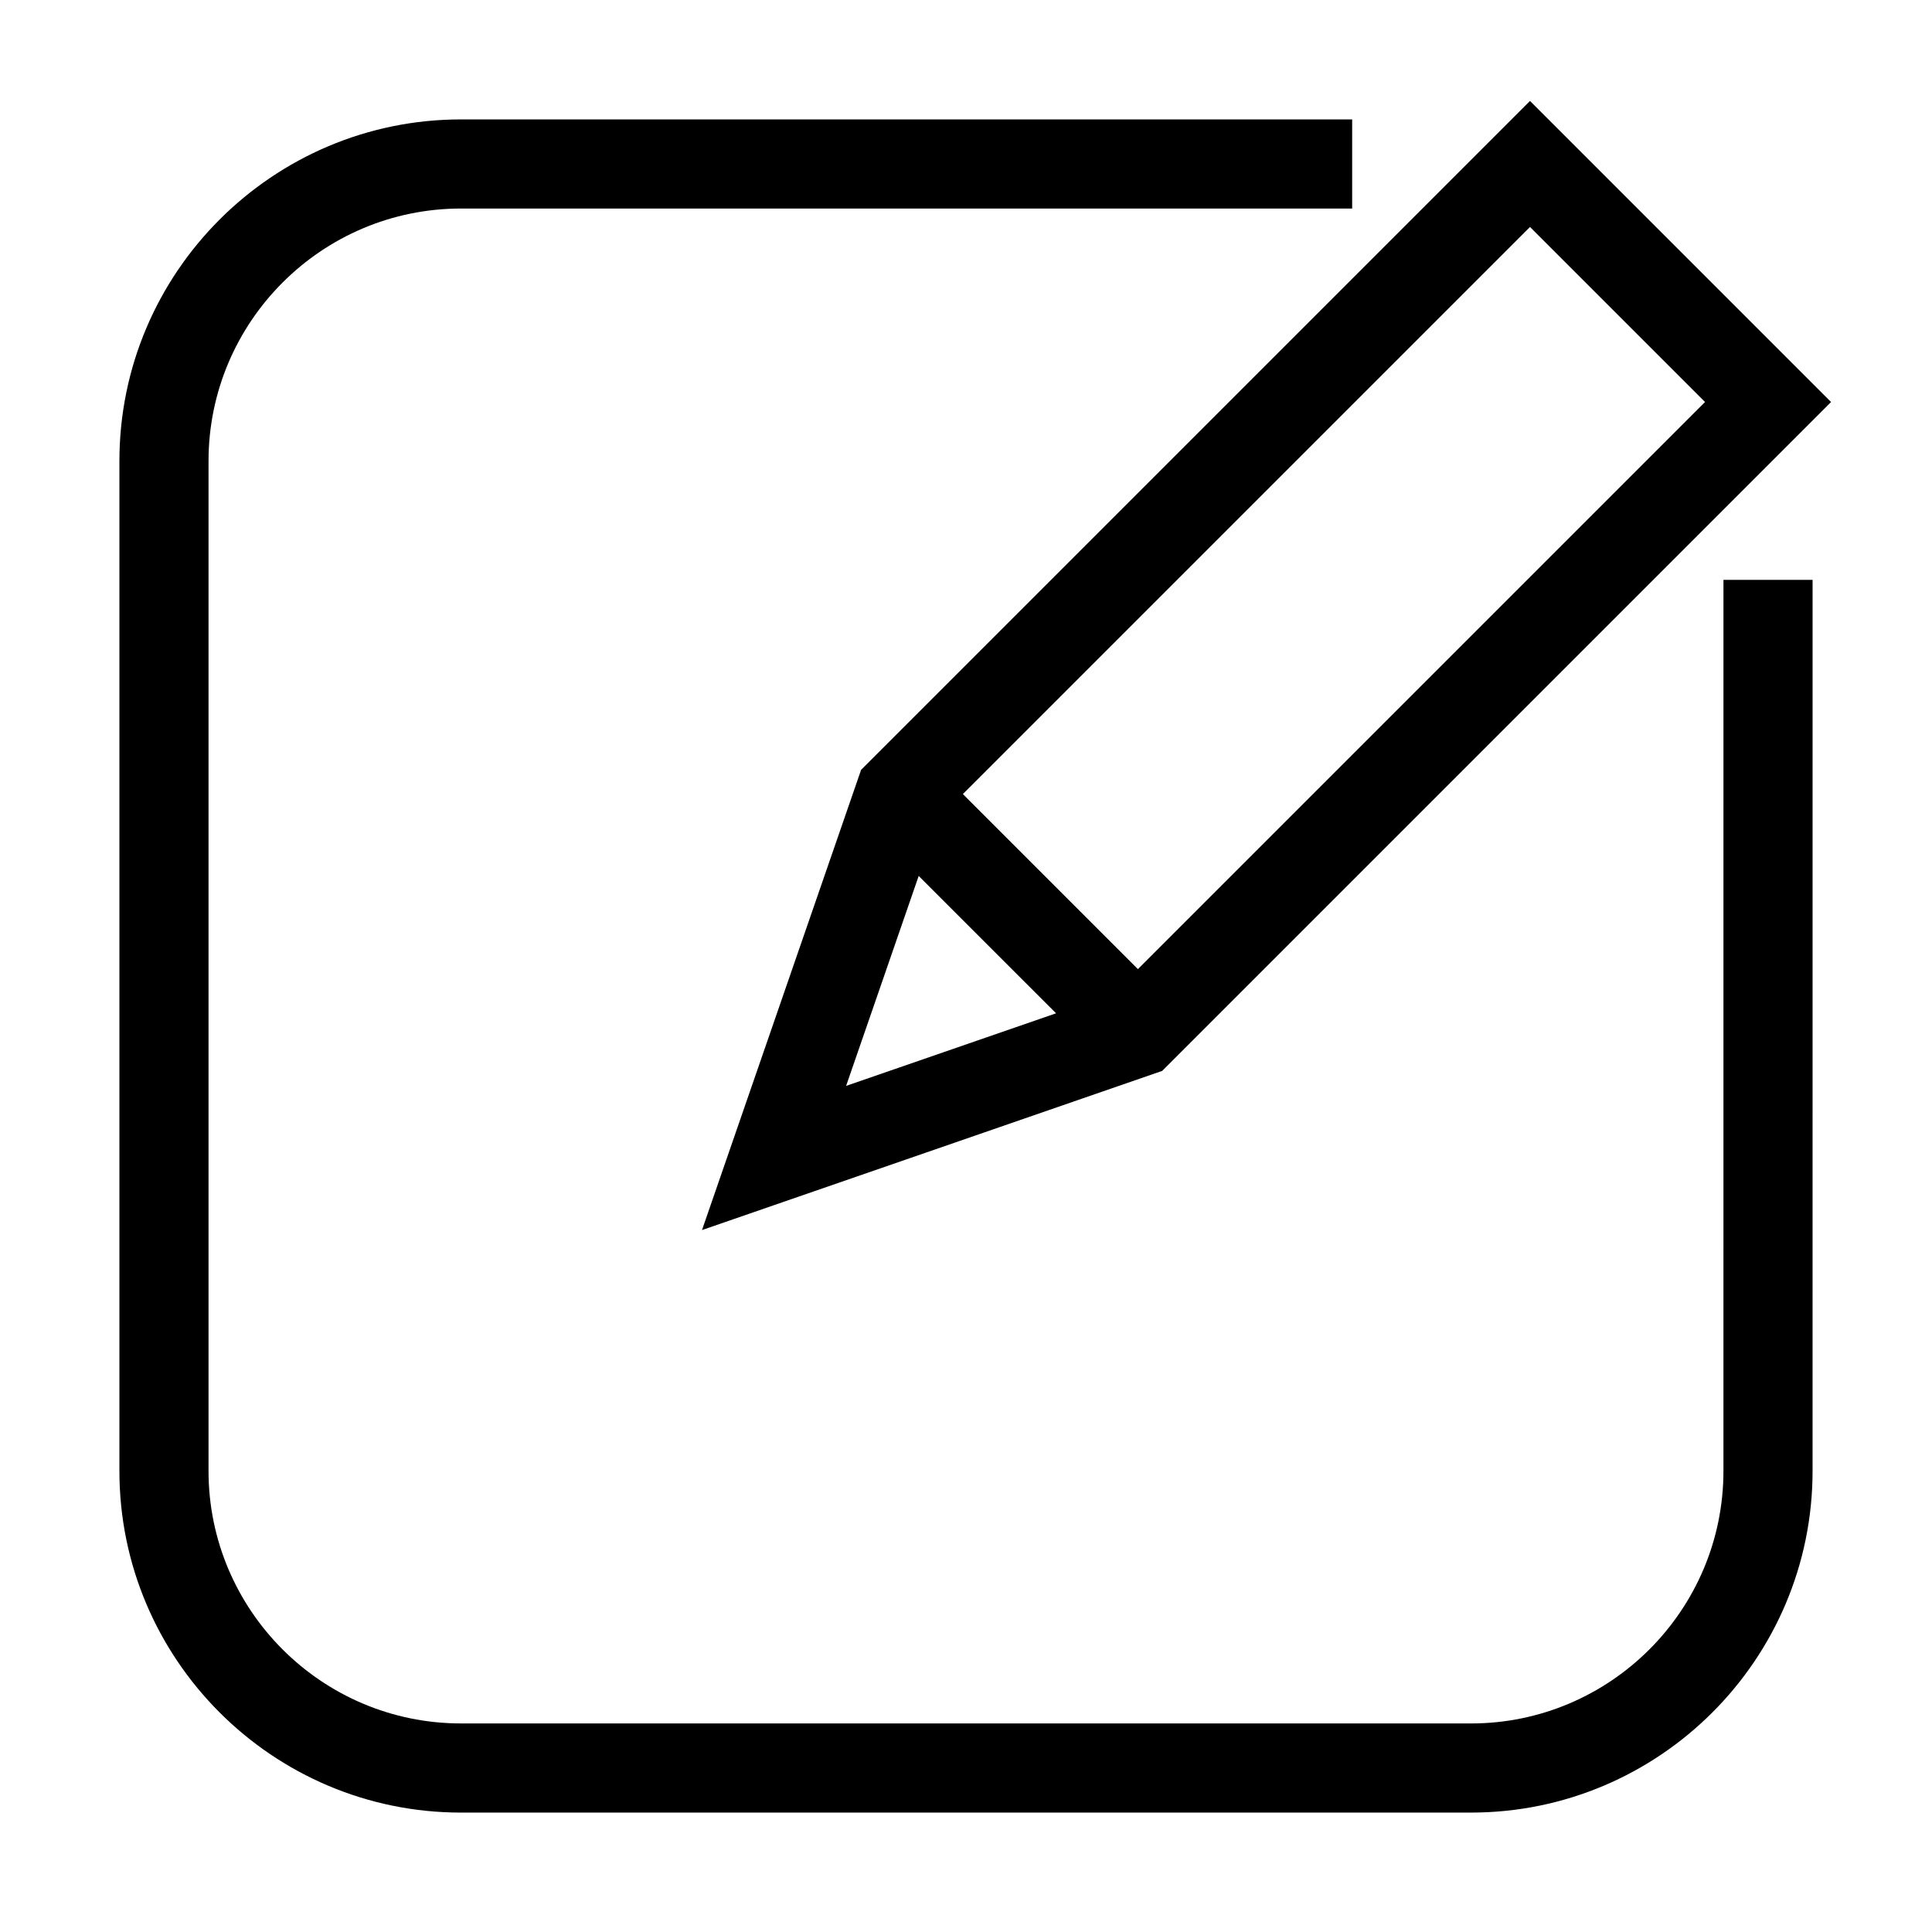
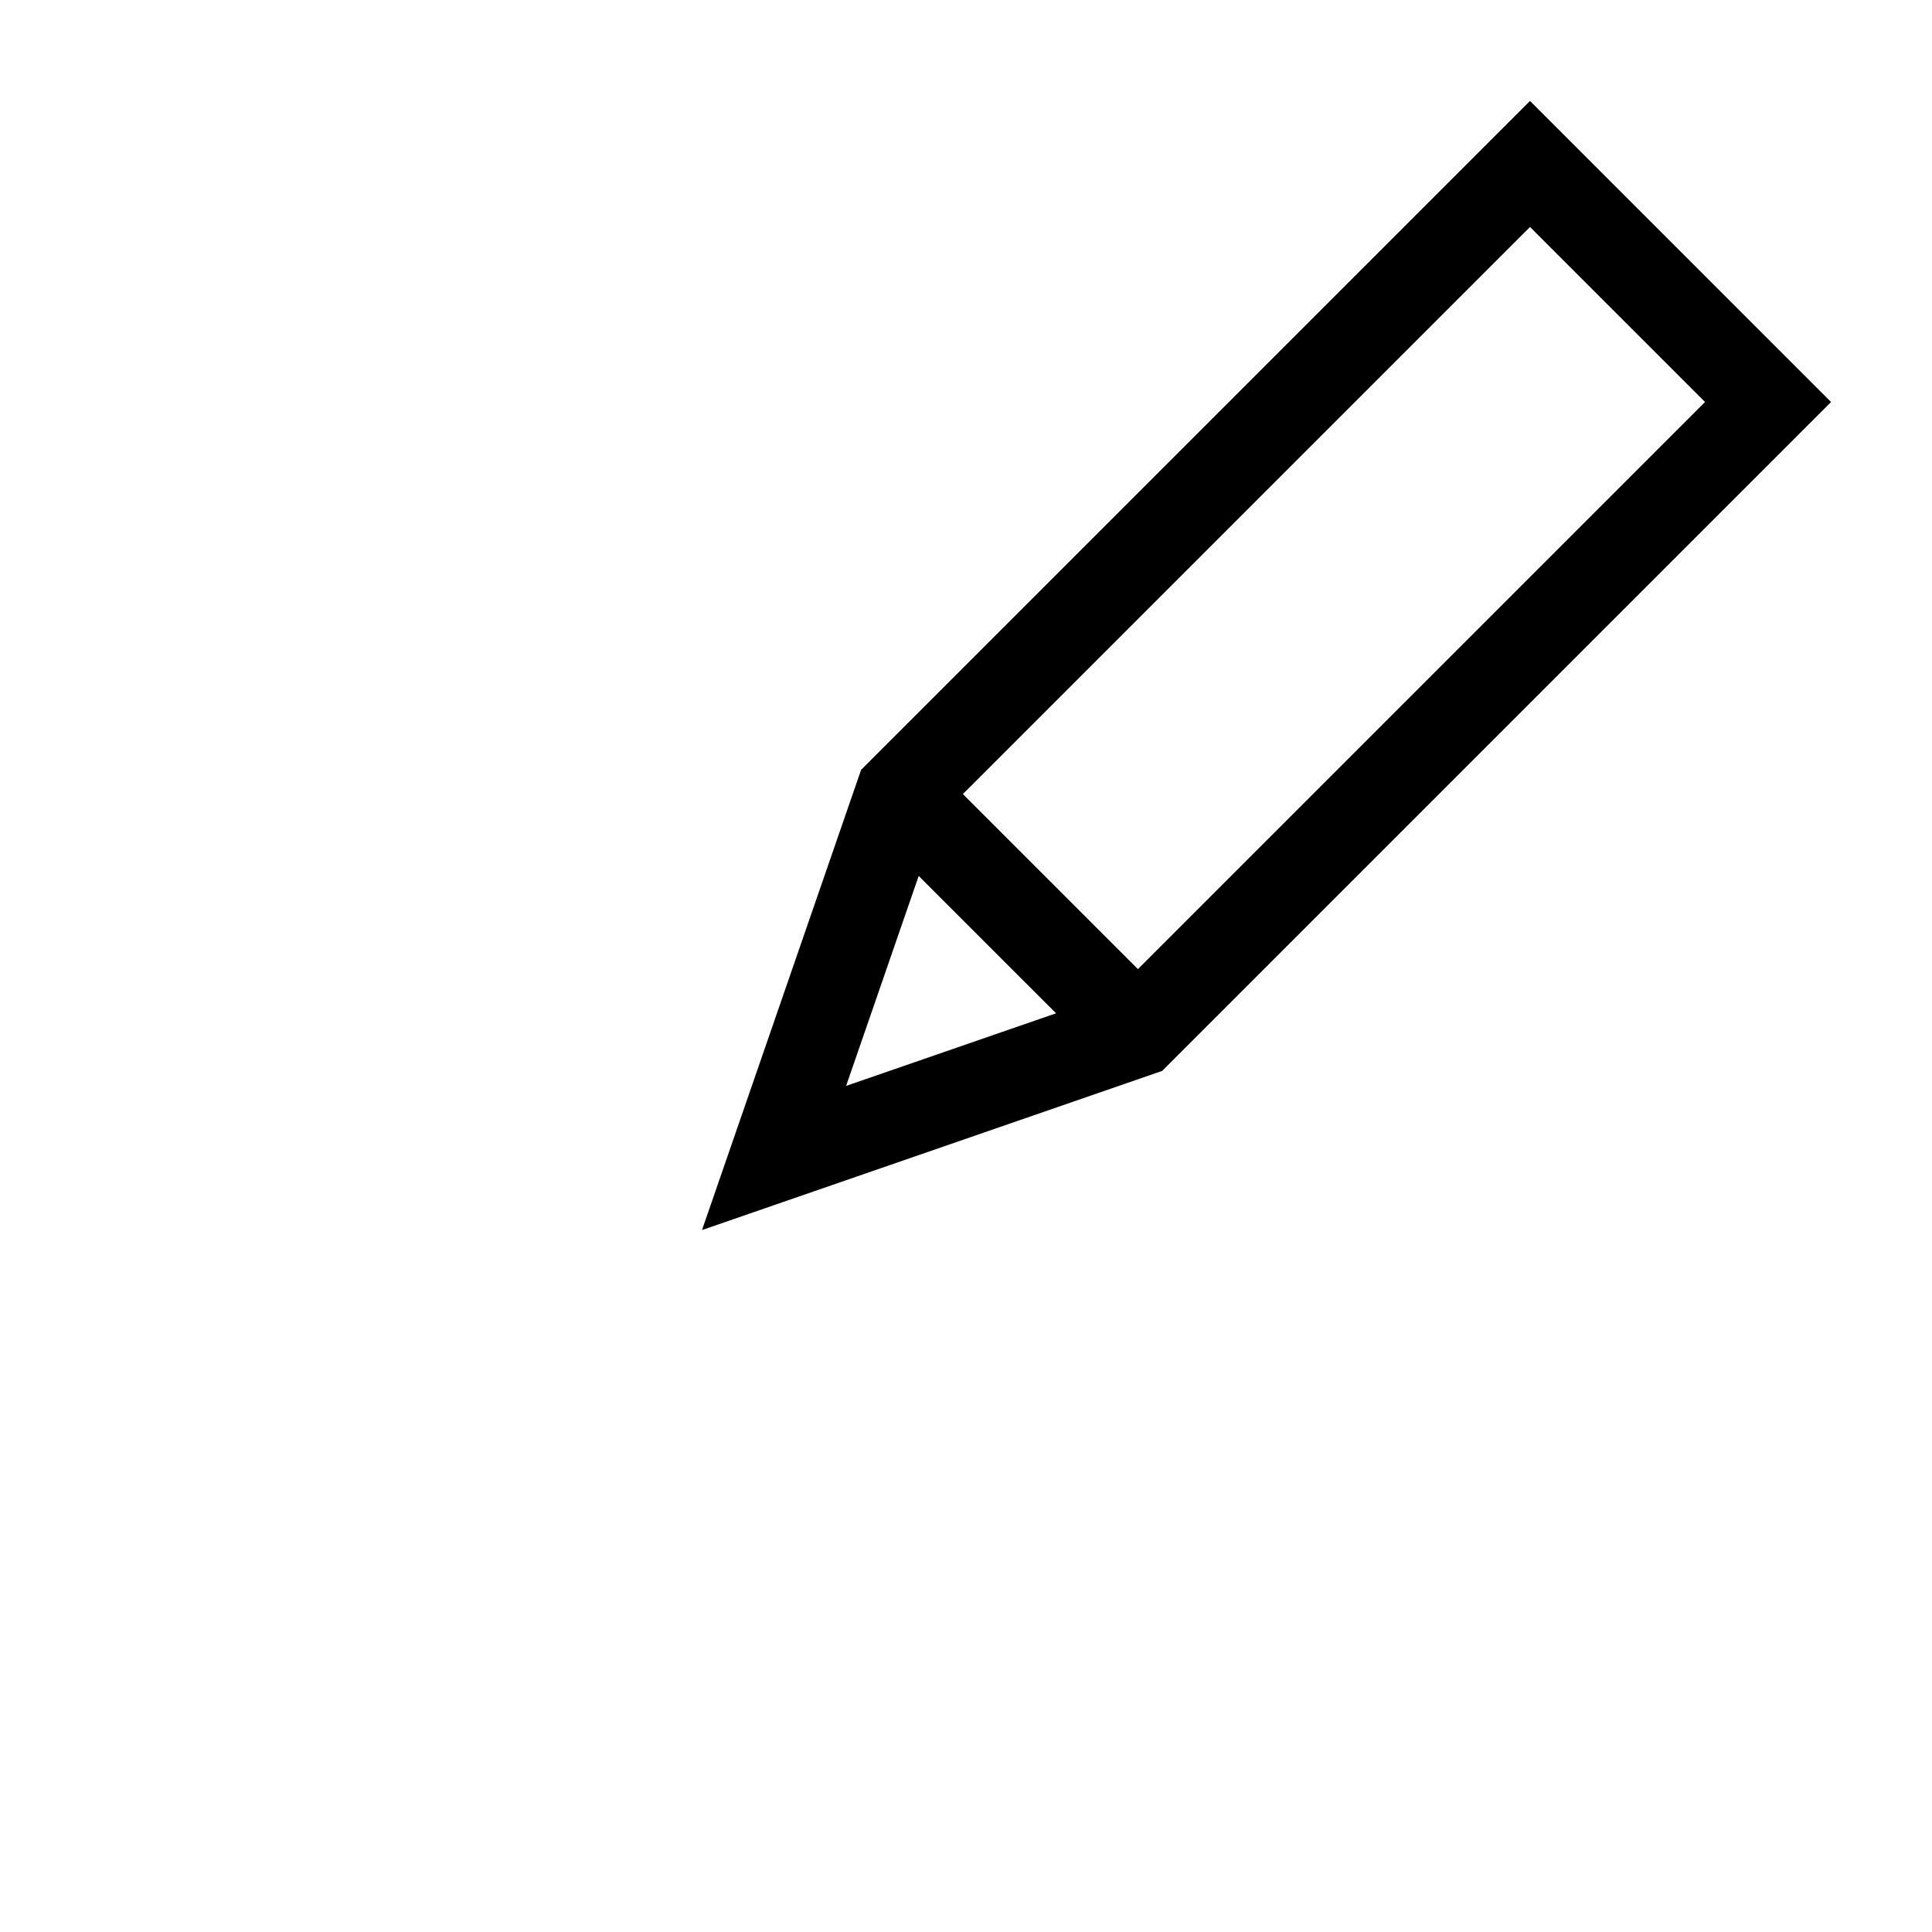
<svg xmlns="http://www.w3.org/2000/svg" fill="#000000" width="800px" height="800px" version="1.1" viewBox="144 144 512 512">
  <g>
-     <path d="m600.73 533.82c0 36.895-30.016 66.914-66.914 66.914l-267.64-0.004c-36.895 0-66.914-30.016-66.914-66.914v-267.64c0-36.895 30.016-66.914 66.914-66.914h236.16v-23.617h-236.16c-49.918 0-90.531 40.613-90.531 90.531v267.65c0 49.918 40.613 90.527 90.527 90.527h267.65c49.918 0 90.527-40.613 90.527-90.527l0.004-236.16h-23.617z" />
    <path d="m372.2 348.02-42.164 121.96 121.95-42.18 177.26-177.26-79.781-79.789zm15.262 28.117 36.406 36.398-55.641 19.238zm208.39-125.6-150.29 150.29-46.391-46.391 150.29-150.29c12.113 12.121 34.312 34.32 46.391 46.387z" />
  </g>
</svg>